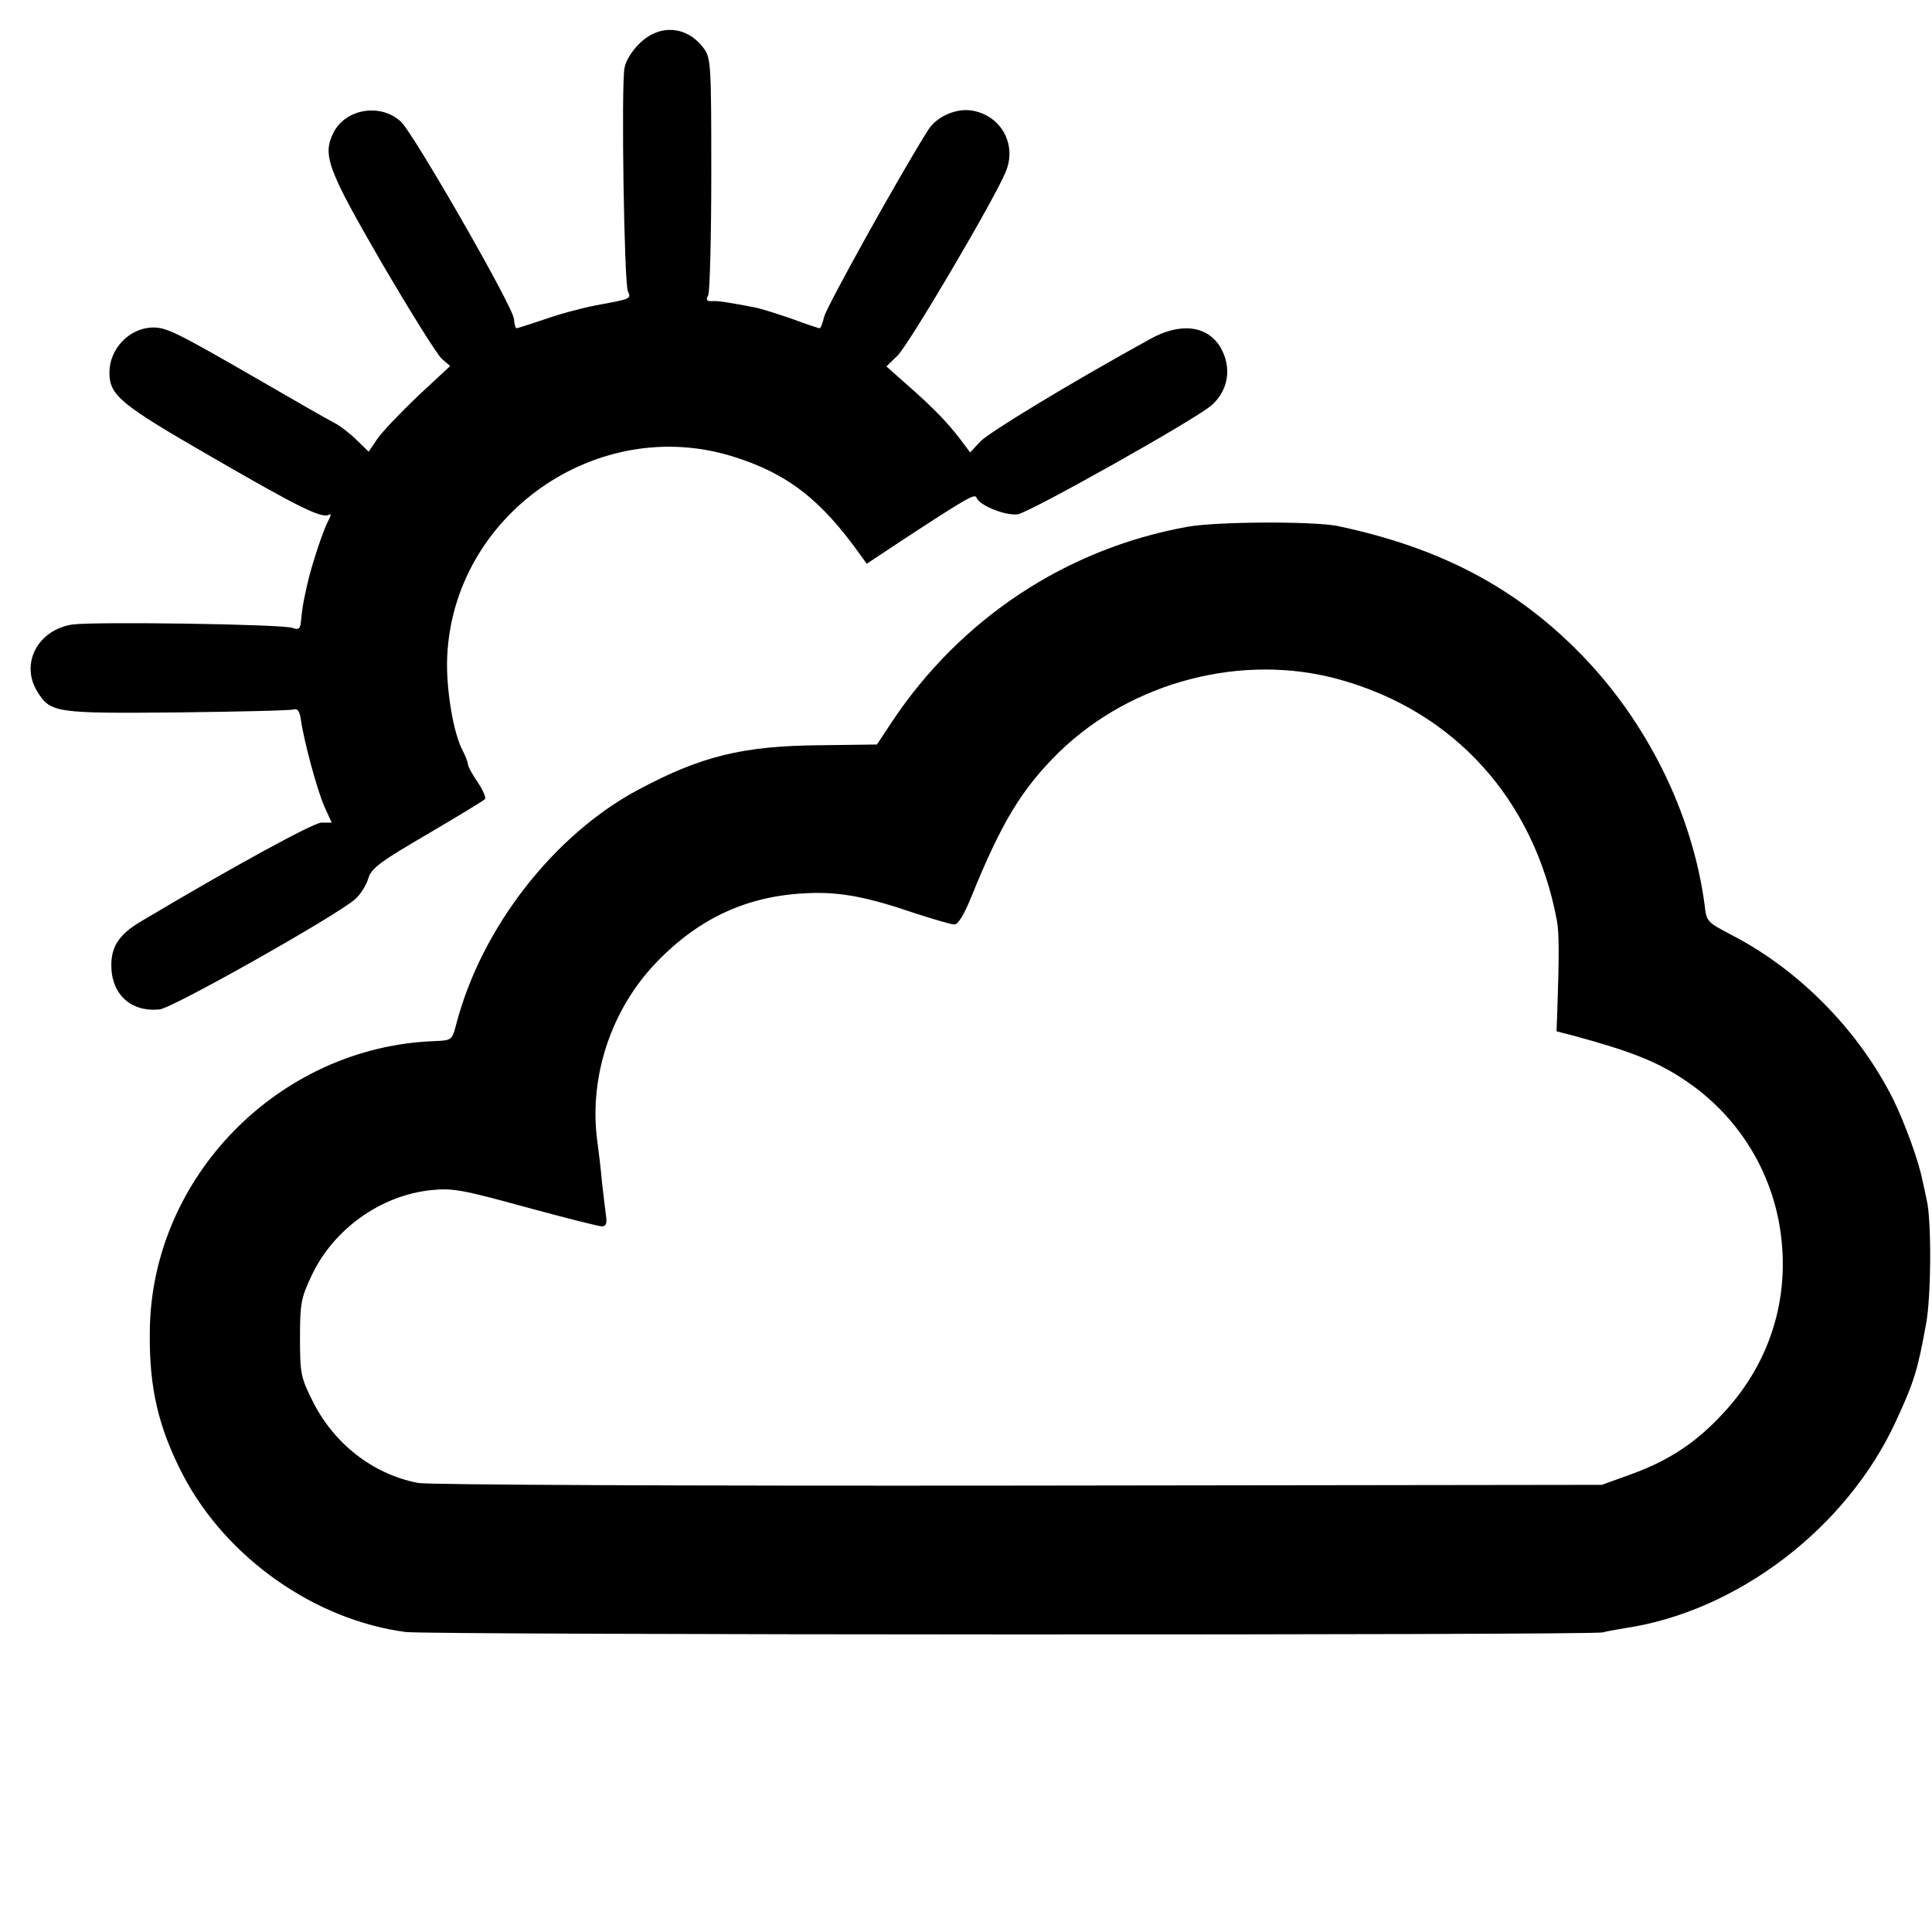
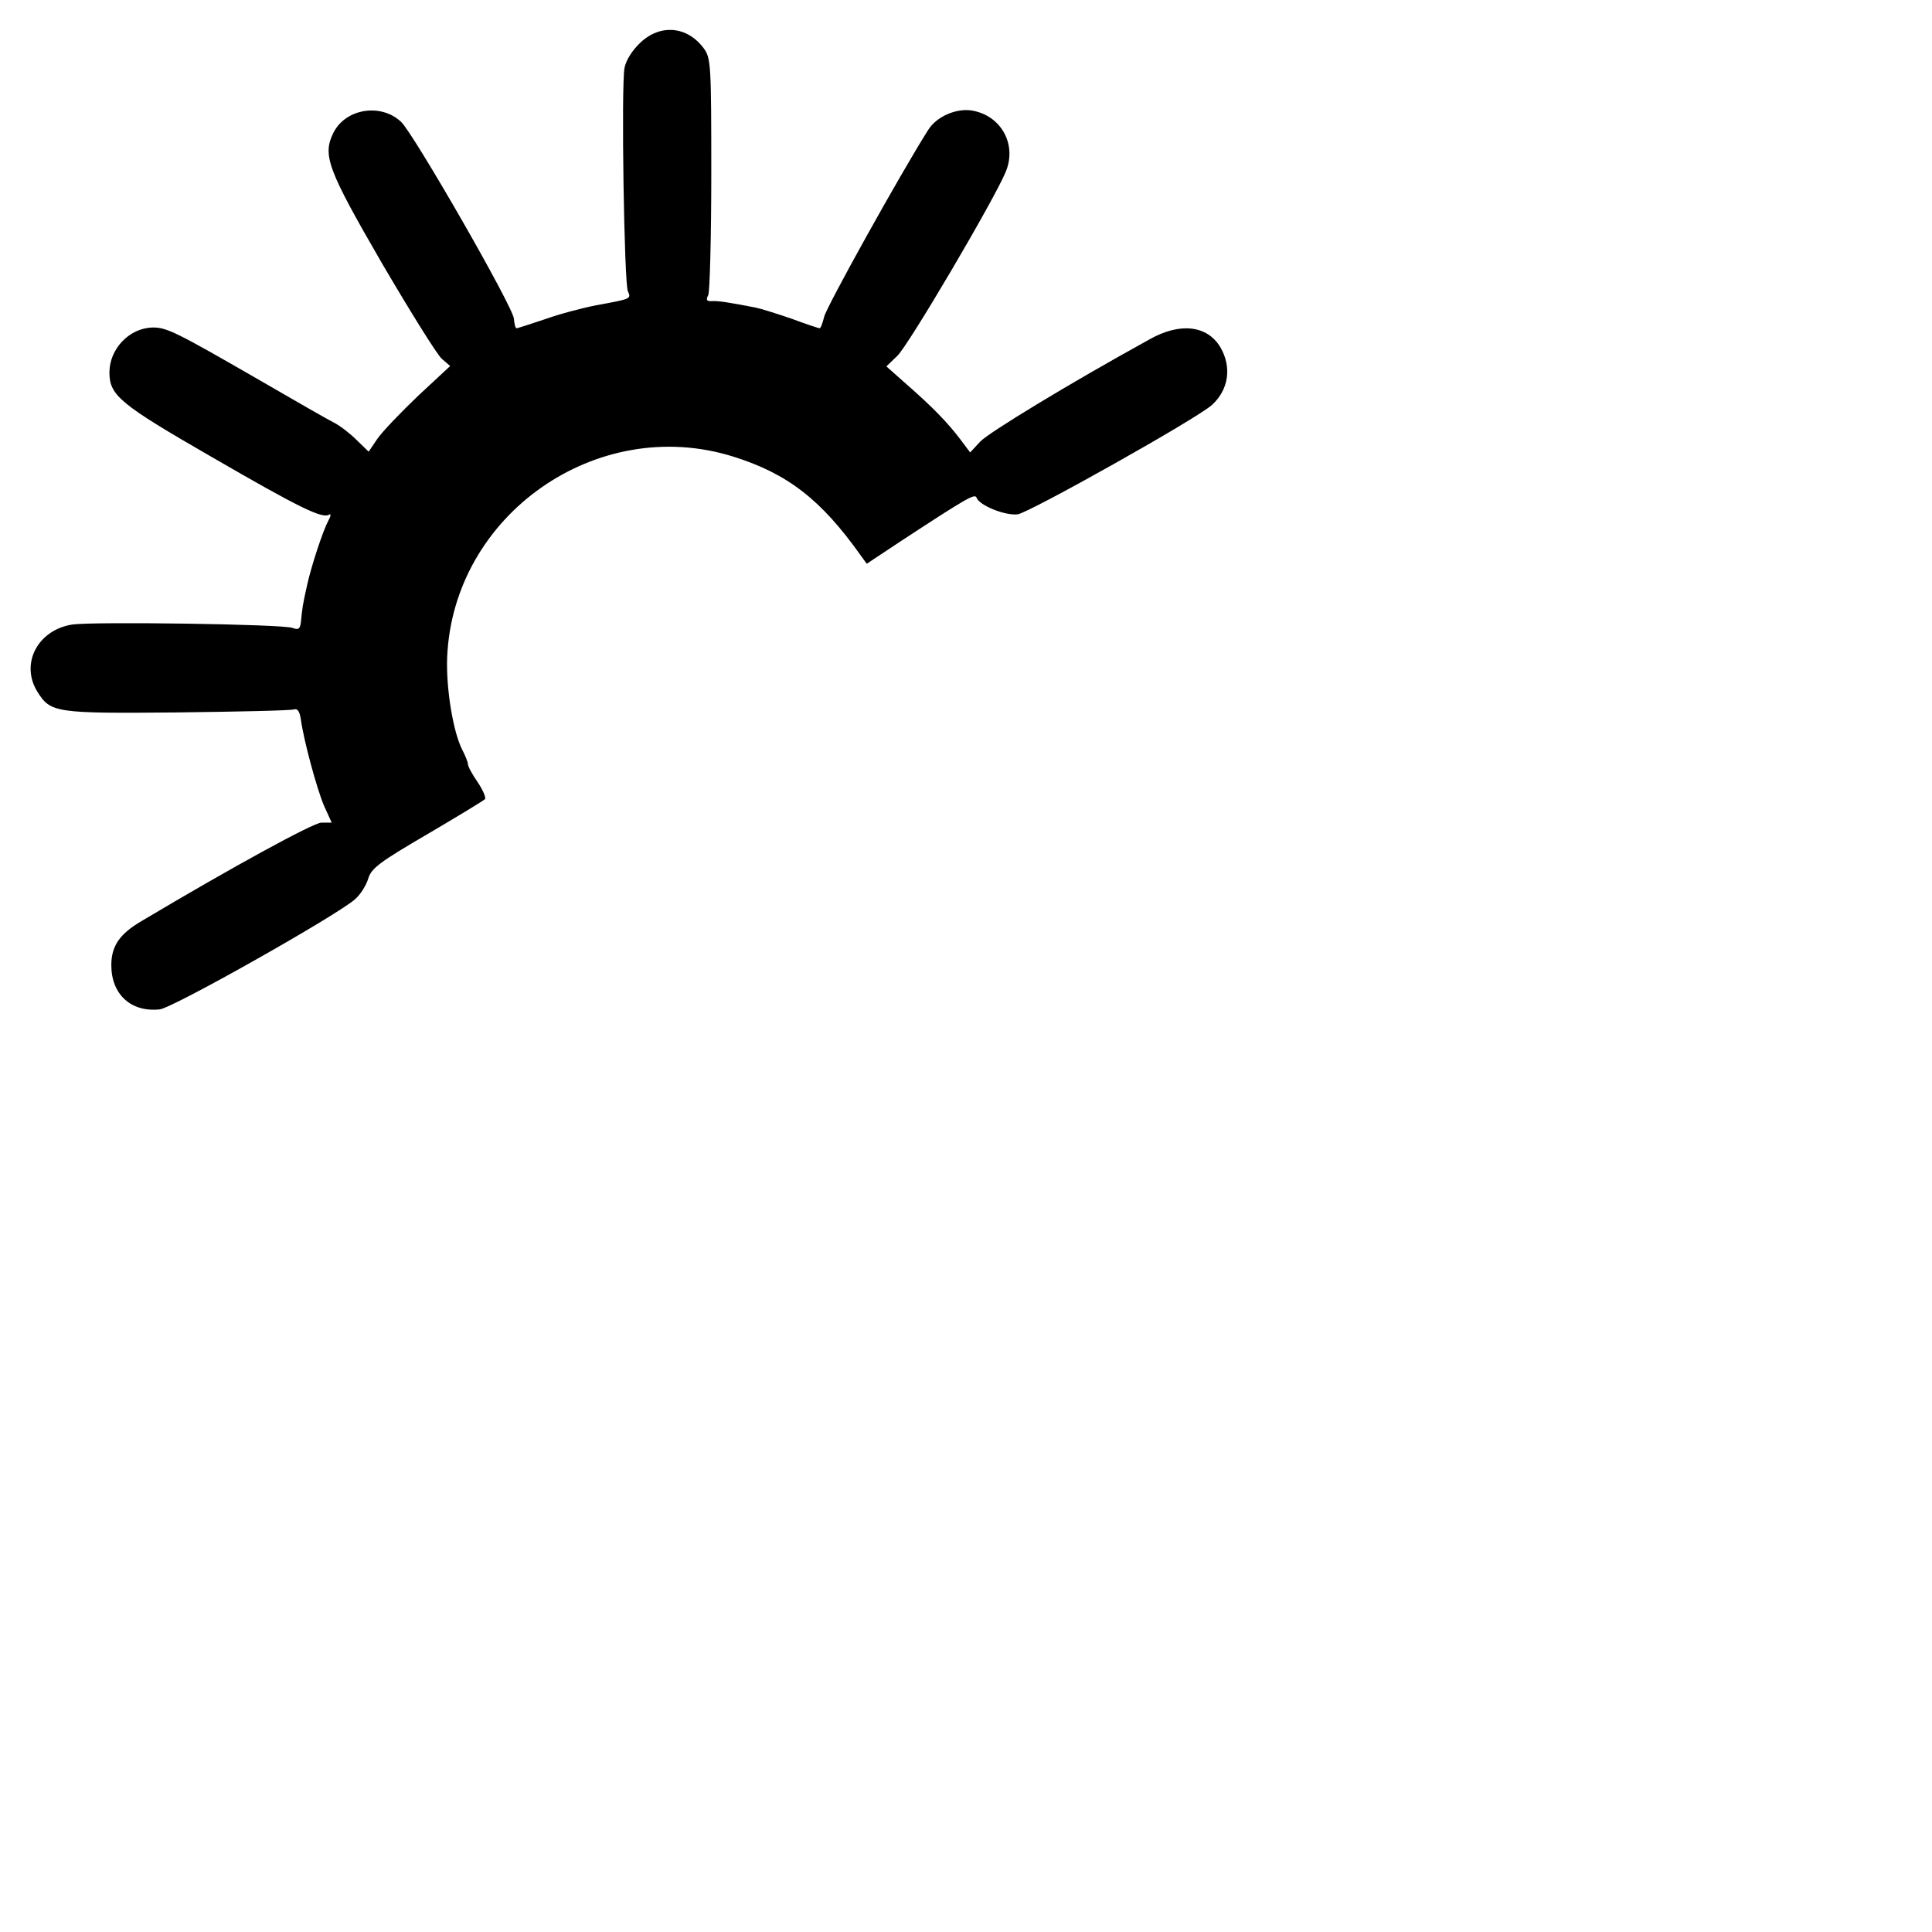
<svg xmlns="http://www.w3.org/2000/svg" version="1.0" width="512pt" height="512pt" viewBox="0 0 512 512" preserveAspectRatio="xMidYMid meet">
  <g transform="translate(0,512) scale(0.1,-0.1)" fill="#000000" stroke="none">
    <path d="M1697 5007 c-21 -20 -38 -46 -42 -67 -9 -49 -1 -571 9 -592 9 -20 9 -20 -84 -37 -36 -7 -97 -23 -136 -37 -39 -13 -73 -24 -75 -24 -3 0 -6 11 -7 25 -2 32 -266 491 -299 522 -53 50 -146 36 -179 -28 -30 -60 -17 -96 129 -348 75 -128 146 -242 158 -252 l22 -19 -85 -79 c-46 -44 -95 -95 -108 -114 l-23 -34 -32 31 c-17 17 -44 38 -60 46 -16 8 -105 59 -198 113 -222 128 -246 140 -284 139 -61 -2 -113 -57 -113 -119 0 -61 28 -84 271 -224 233 -135 293 -164 311 -153 6 4 5 -4 -2 -16 -14 -26 -45 -120 -56 -170 -12 -53 -13 -63 -16 -93 -2 -24 -6 -27 -23 -21 -26 10 -526 17 -583 9 -92 -14 -139 -104 -93 -178 35 -56 47 -58 372 -55 162 2 300 5 308 8 9 3 15 -5 18 -25 8 -58 43 -187 62 -231 l20 -44 -27 0 c-21 0 -237 -118 -477 -261 -58 -34 -80 -66 -80 -117 0 -77 52 -125 128 -117 34 3 473 251 518 292 15 13 30 38 35 55 8 27 31 44 156 117 80 47 149 89 153 93 4 3 -5 24 -19 45 -14 20 -26 42 -26 48 0 5 -7 23 -15 38 -24 47 -43 161 -40 244 15 378 397 646 758 533 144 -45 233 -114 338 -262 l16 -22 89 59 c177 116 198 128 202 116 7 -20 75 -48 109 -44 30 4 476 254 515 290 44 40 53 100 22 153 -35 58 -107 66 -187 21 -216 -119 -426 -247 -449 -271 l-27 -29 -27 36 c-33 43 -70 82 -142 145 l-53 47 29 28 c29 27 257 414 287 487 31 73 -12 150 -89 163 -42 7 -94 -16 -116 -51 -73 -115 -272 -473 -276 -496 -4 -16 -9 -30 -12 -30 -2 0 -36 11 -73 25 -38 13 -82 27 -97 30 -73 14 -98 18 -115 17 -14 -1 -17 3 -10 16 4 9 8 154 8 322 0 289 -1 306 -20 332 -44 59 -115 65 -168 15z" />
-     <path d="M3147 3724 c-322 -58 -602 -244 -784 -518 l-39 -59 -155 -2 c-201 -2 -311 -29 -476 -117 -224 -119 -416 -365 -483 -619 -12 -46 -12 -46 -58 -48 -413 -15 -752 -361 -755 -770 -2 -150 23 -255 89 -382 115 -218 348 -382 589 -414 58 -8 3147 -9 3173 -1 9 3 35 7 57 11 299 44 590 266 720 550 48 104 57 134 79 255 14 72 15 276 2 330 -3 14 -8 39 -12 55 -10 50 -45 146 -76 210 -90 181 -246 341 -423 434 -74 39 -72 37 -78 86 -33 241 -152 482 -328 662 -173 177 -374 282 -644 339 -65 13 -320 12 -398 -2z m400 -404 c307 -84 519 -319 579 -640 6 -32 6 -94 1 -239 l-2 -54 50 -13 c143 -39 212 -66 280 -110 136 -87 229 -224 259 -381 35 -187 -17 -369 -148 -509 -72 -78 -145 -126 -249 -163 l-72 -26 -1545 -2 c-889 -1 -1565 2 -1592 7 -120 23 -225 105 -281 220 -30 60 -32 72 -32 165 0 91 3 106 31 165 58 123 183 212 316 226 57 6 84 1 251 -45 103 -28 194 -51 202 -51 11 0 14 8 11 28 -2 15 -7 56 -11 92 -3 36 -9 83 -12 105 -23 170 36 349 156 474 114 119 244 178 402 184 85 4 157 -10 283 -53 50 -16 97 -30 105 -30 10 0 26 26 45 73 81 200 135 288 234 385 192 186 484 262 739 192z" />
  </g>
</svg>